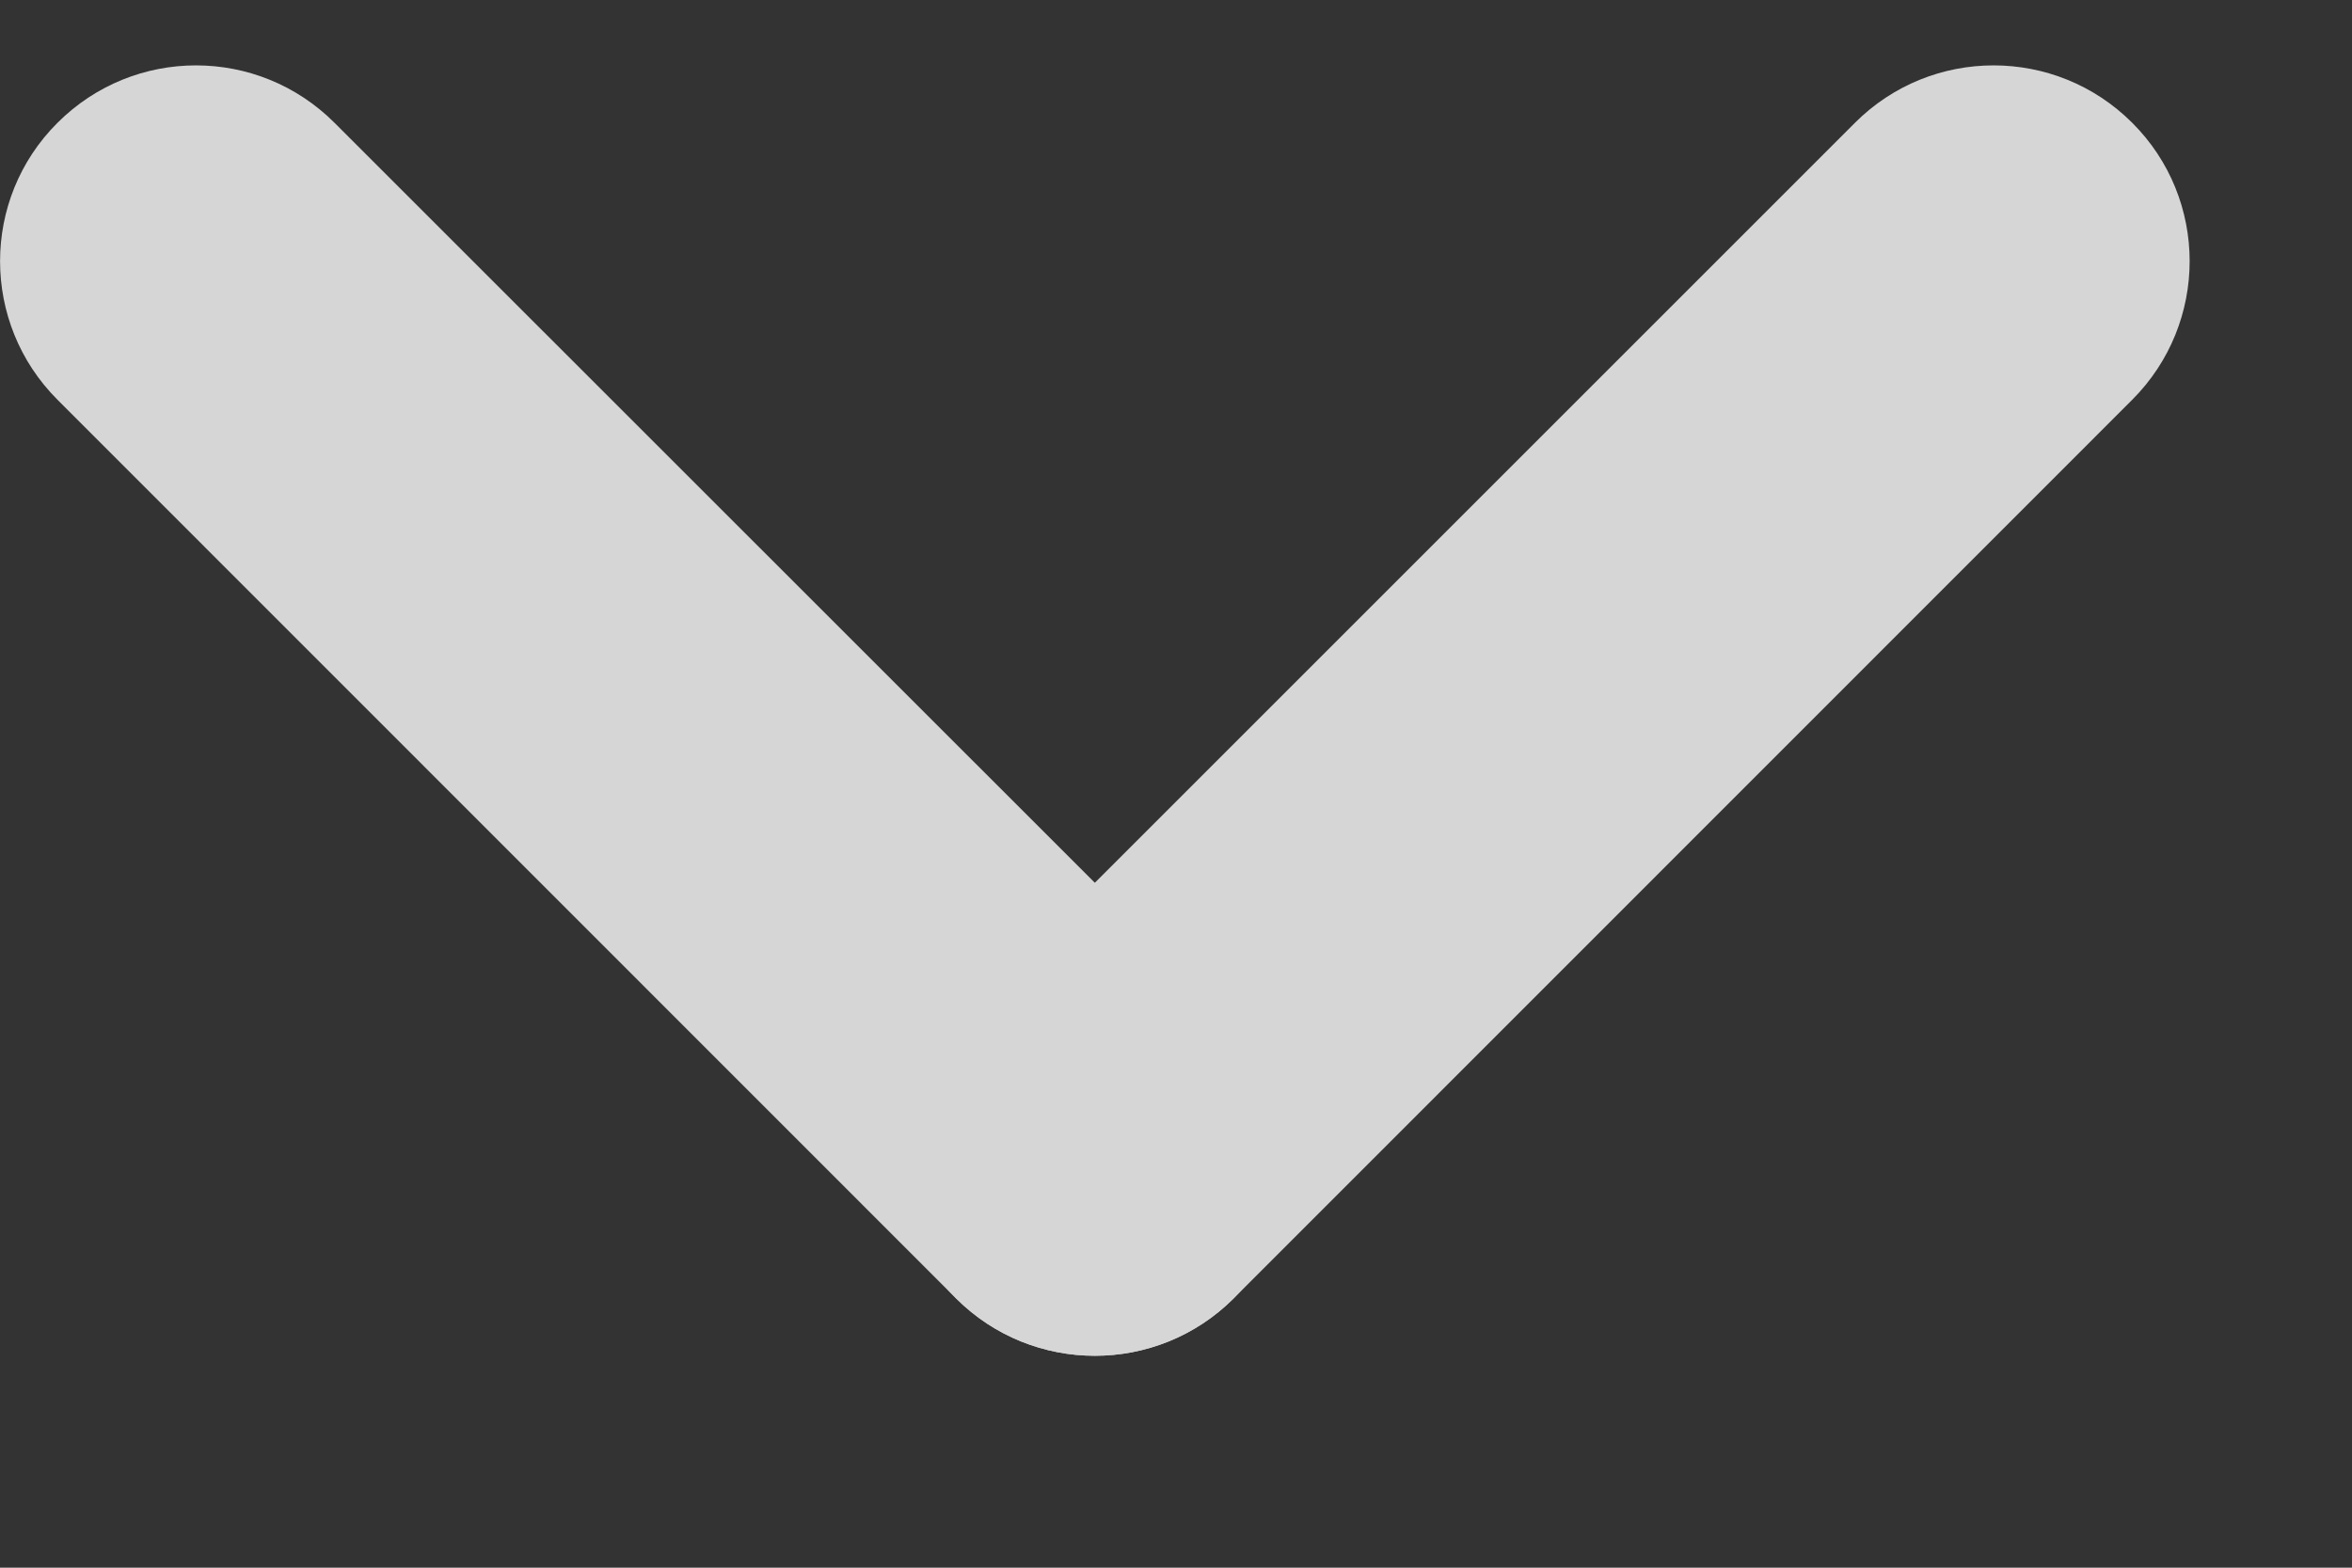
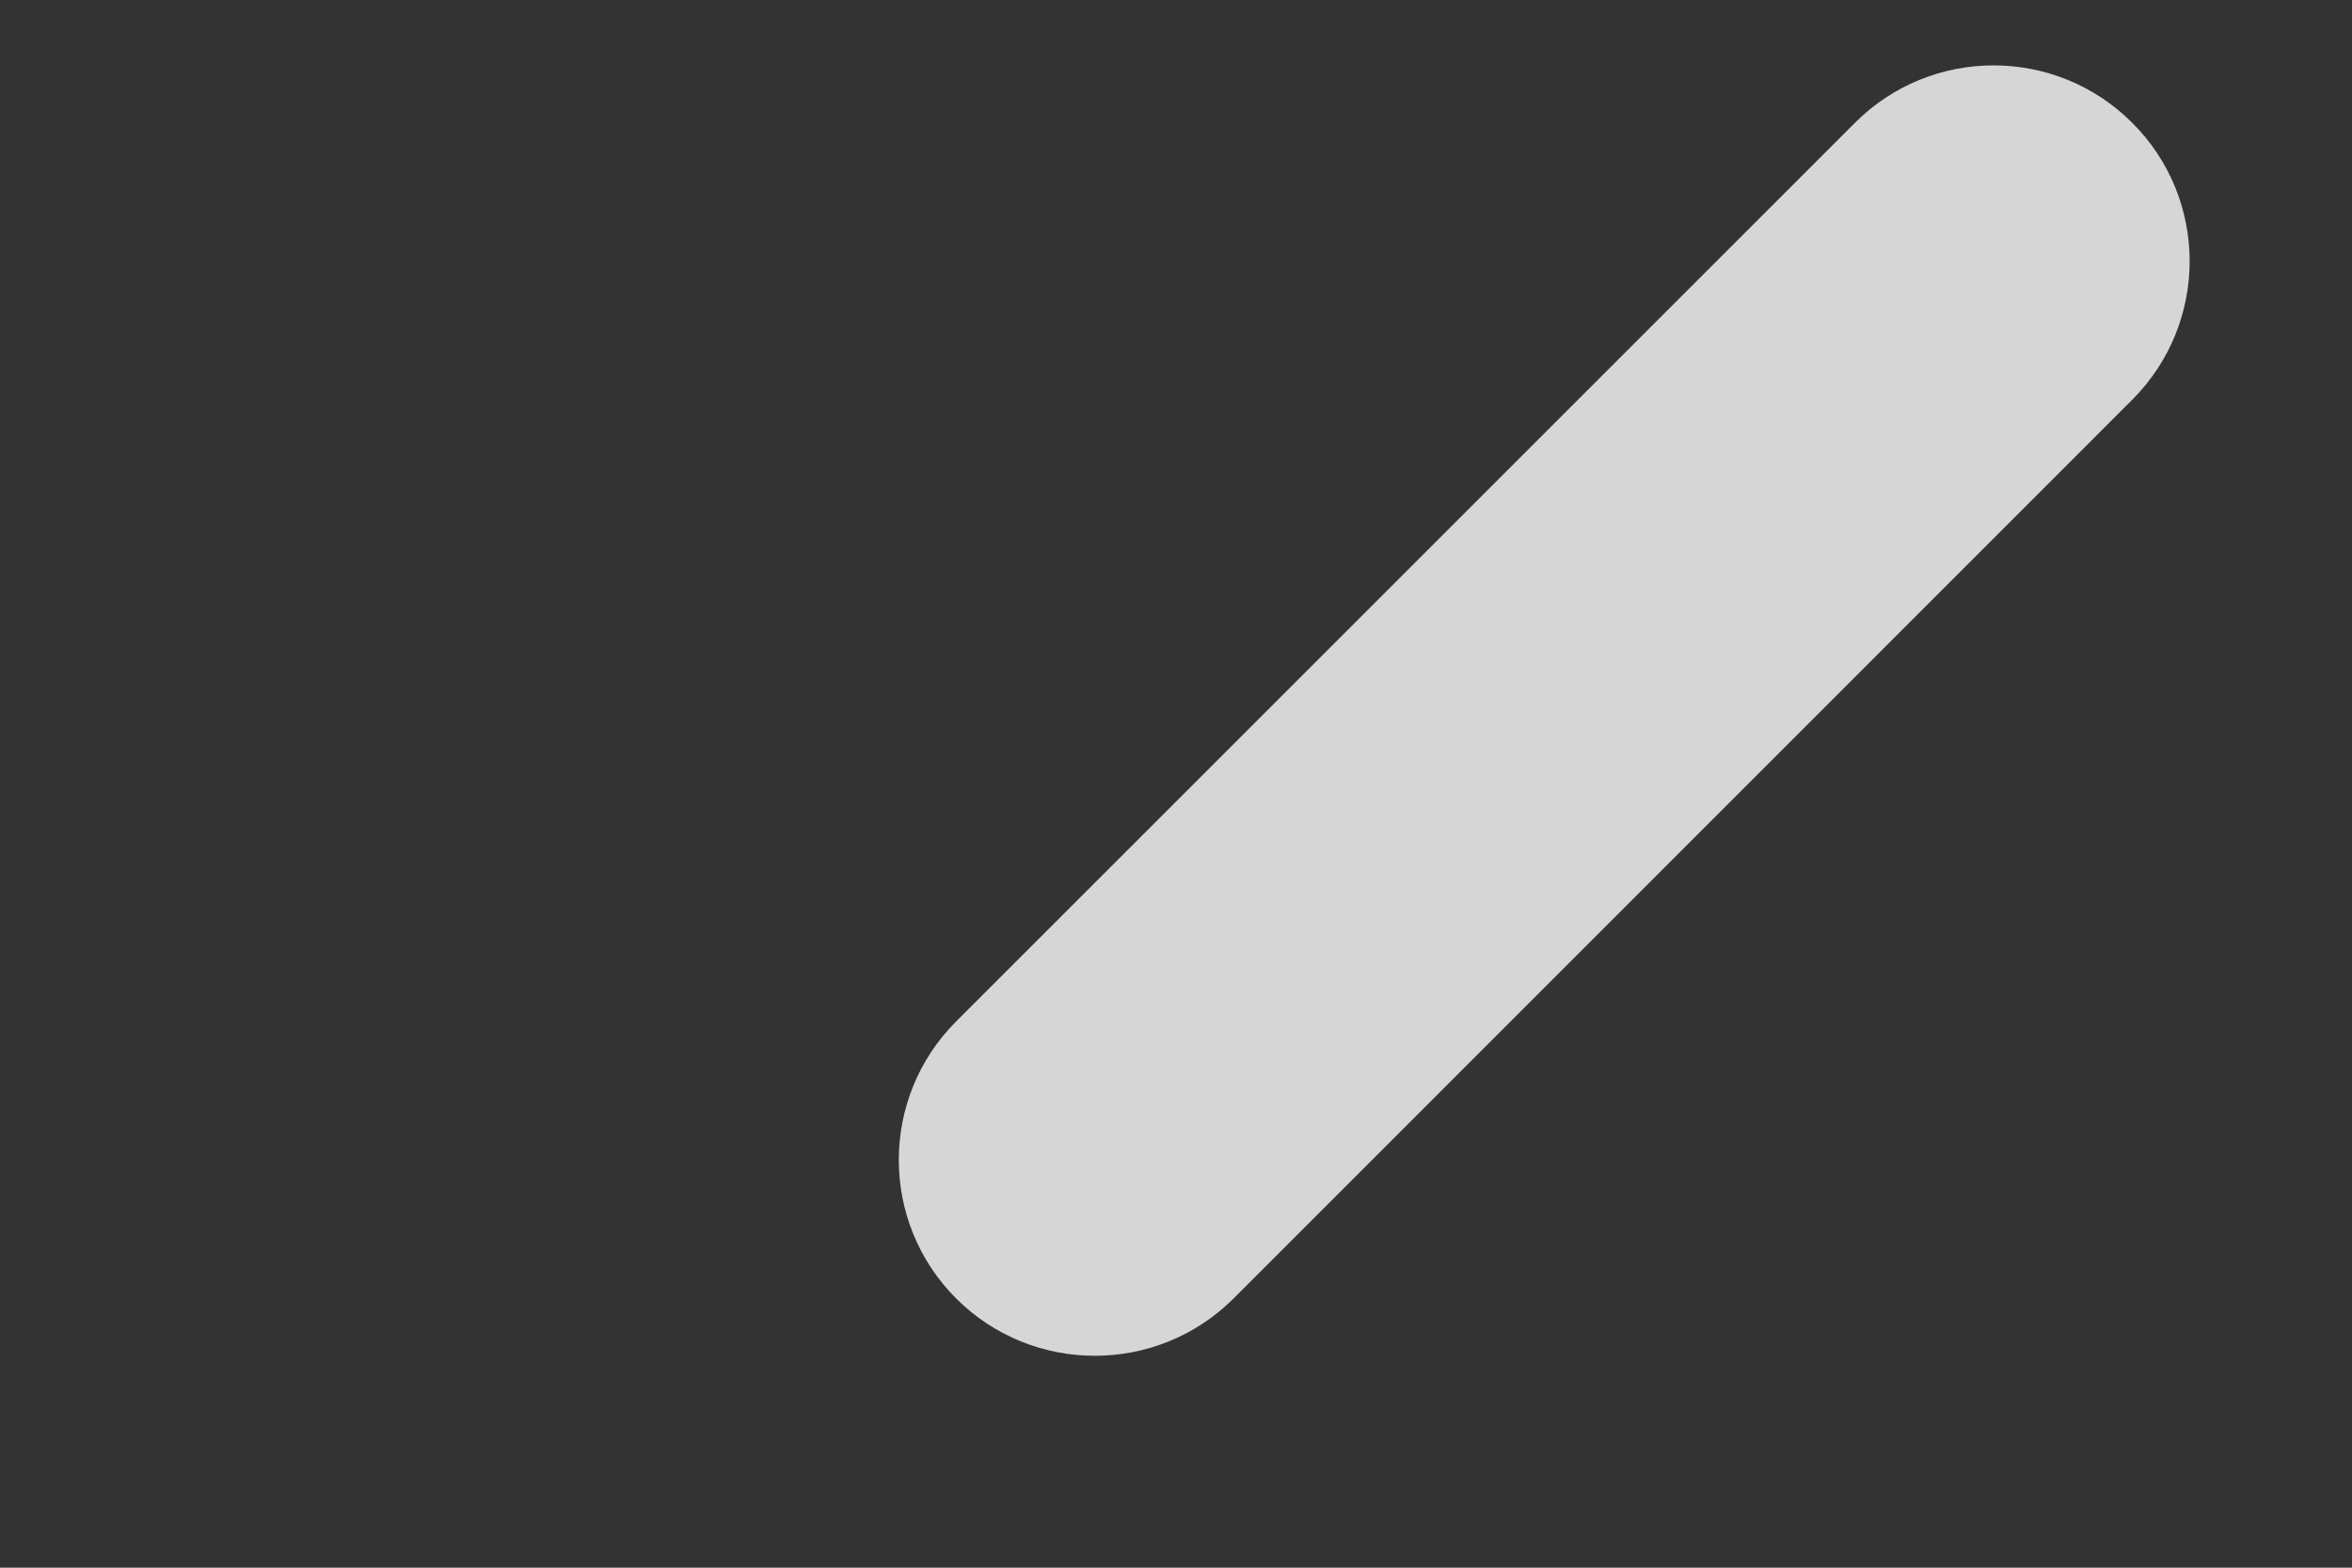
<svg xmlns="http://www.w3.org/2000/svg" width="9" height="6" viewBox="0 0 9 6" fill="none">
  <rect x="0" y="0" width="9" height="6" fill="#333333" stroke="none" />
  <g opacity="0.8">
-     <path fill-rule="evenodd" clip-rule="evenodd" d="M4.72 4.97C5.013 4.677 5.013 4.202 4.72 3.909L1.28 0.47C0.987 0.177 0.513 0.177 0.22 0.47C-0.073 0.762 -0.073 1.237 0.22 1.53L3.659 4.97C3.952 5.262 4.427 5.262 4.72 4.97Z" fill="white" />
    <path fill-rule="evenodd" clip-rule="evenodd" d="M8.159 0.47C7.866 0.177 7.391 0.177 7.098 0.47L3.659 3.909C3.366 4.202 3.366 4.677 3.659 4.97C3.952 5.262 4.427 5.262 4.72 4.97L8.159 1.53C8.452 1.237 8.452 0.762 8.159 0.47Z" fill="white" />
  </g>
</svg>